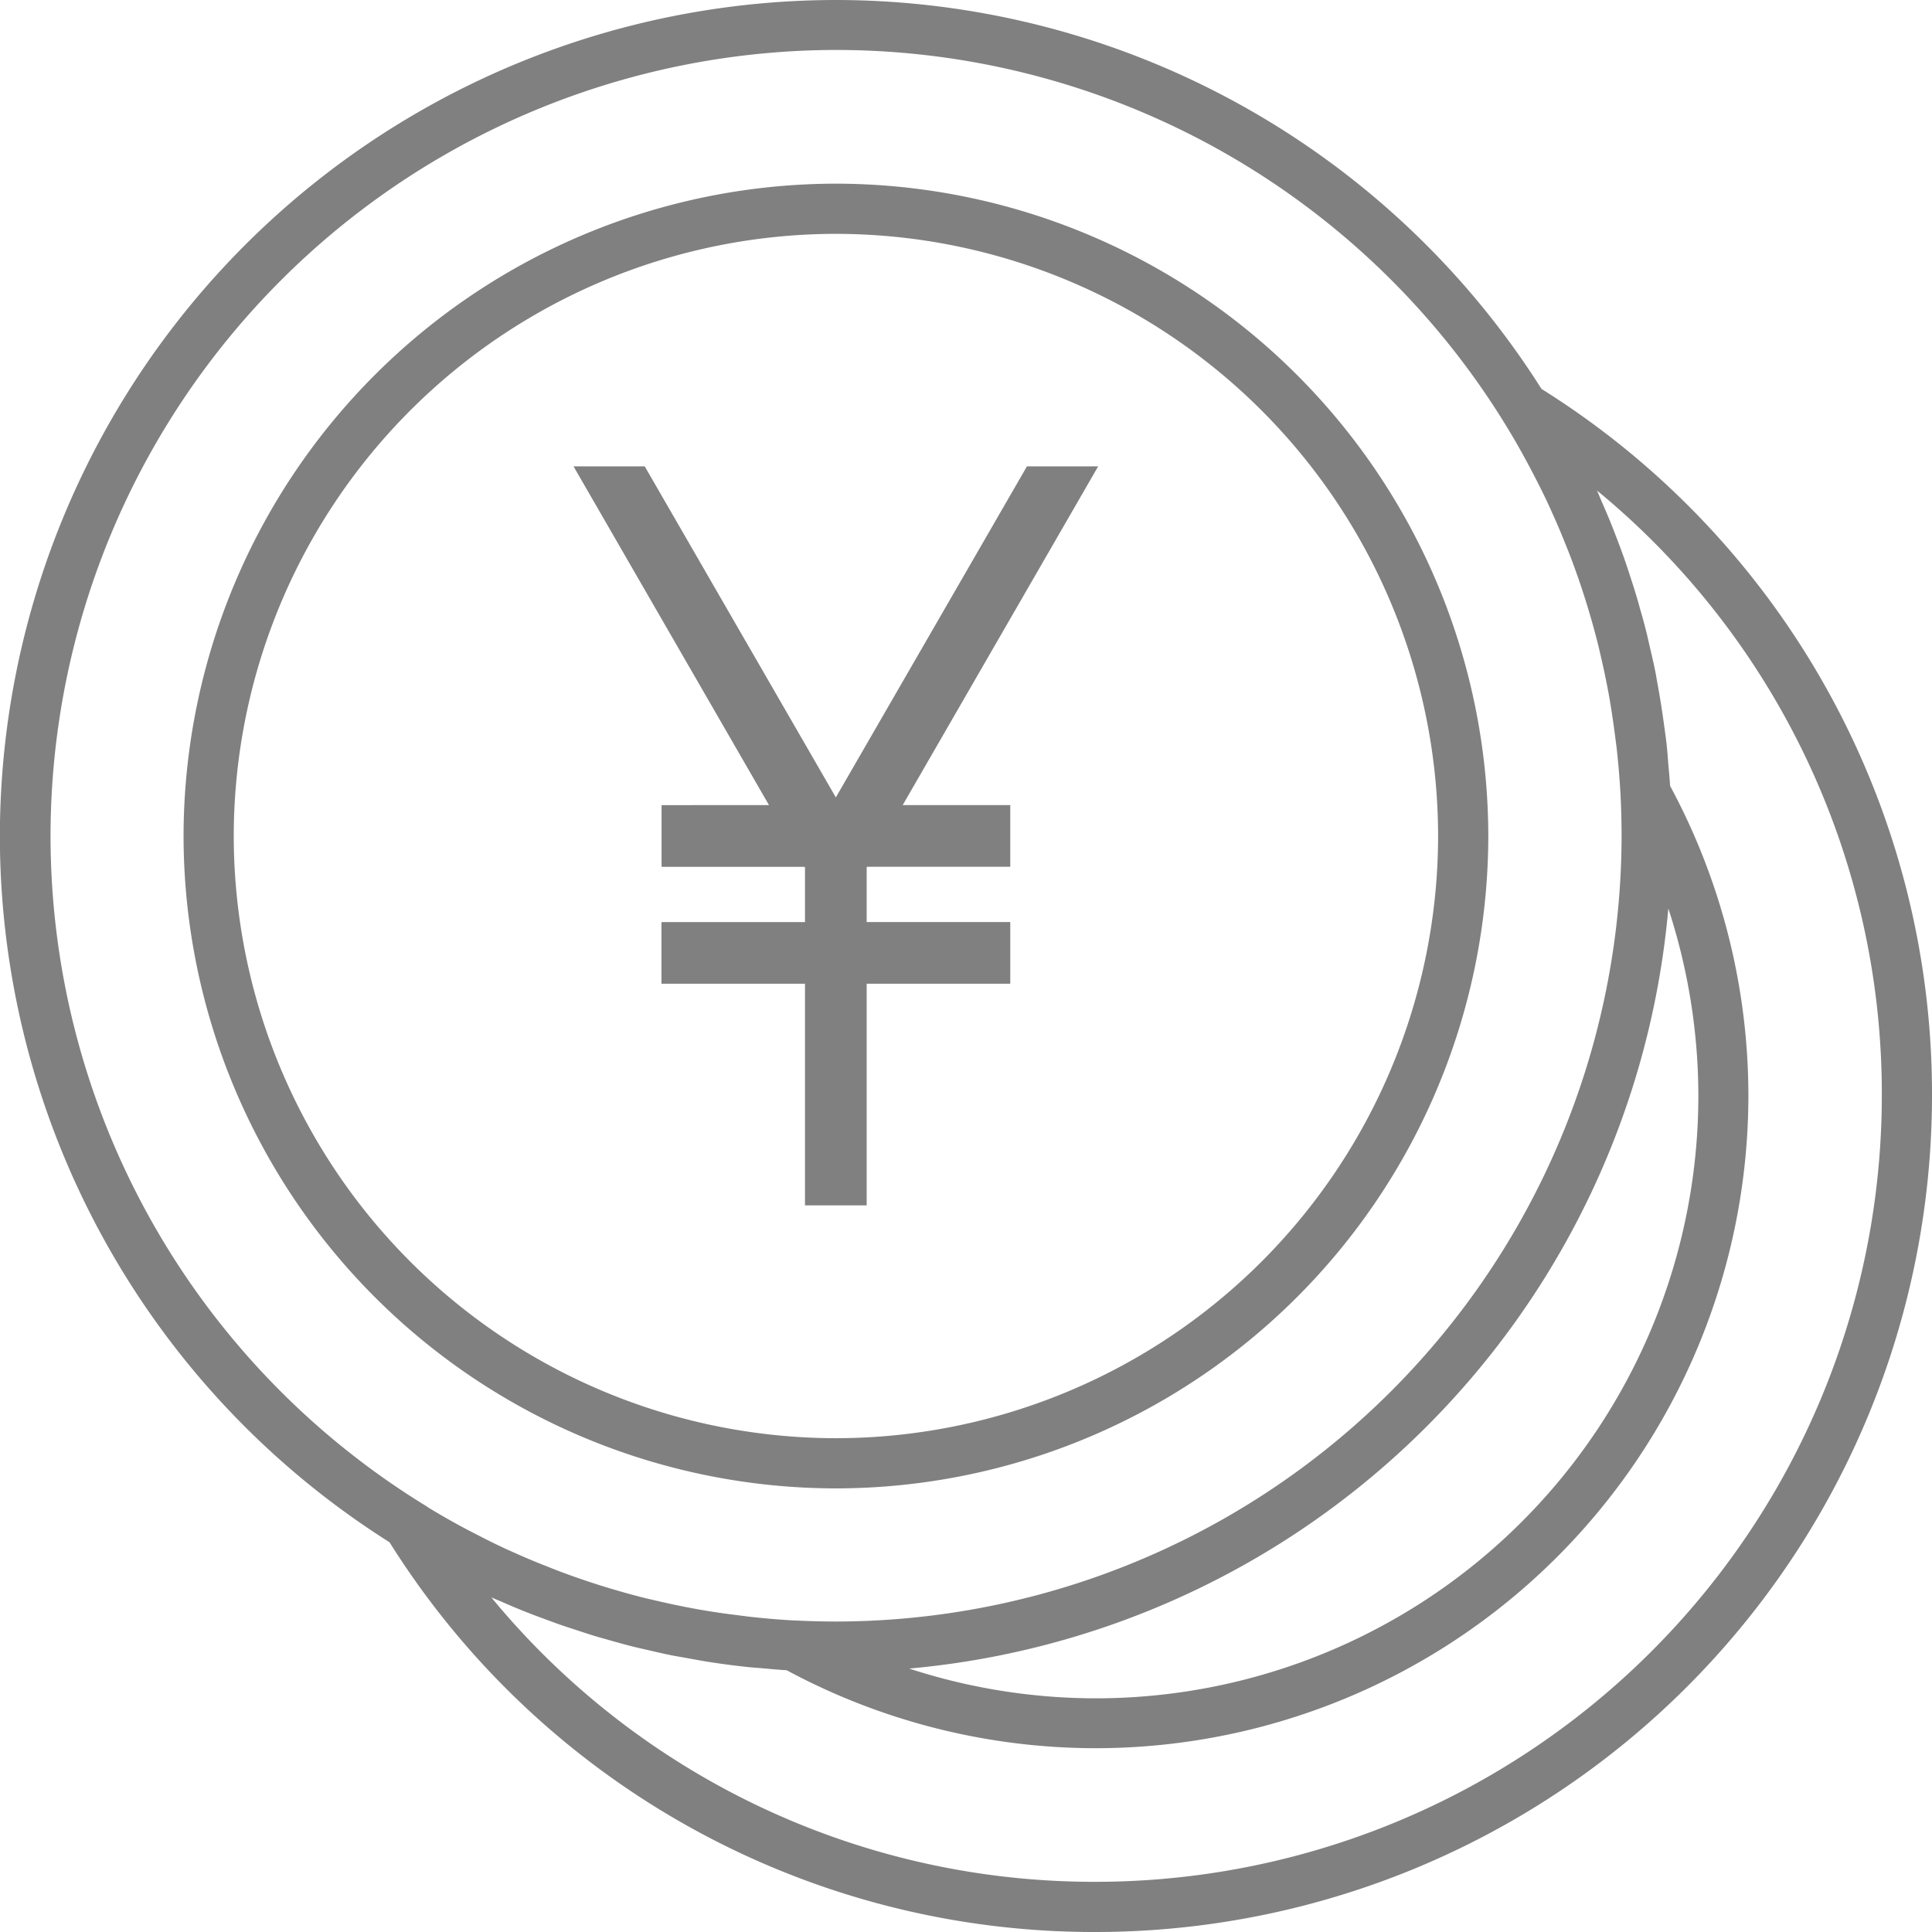
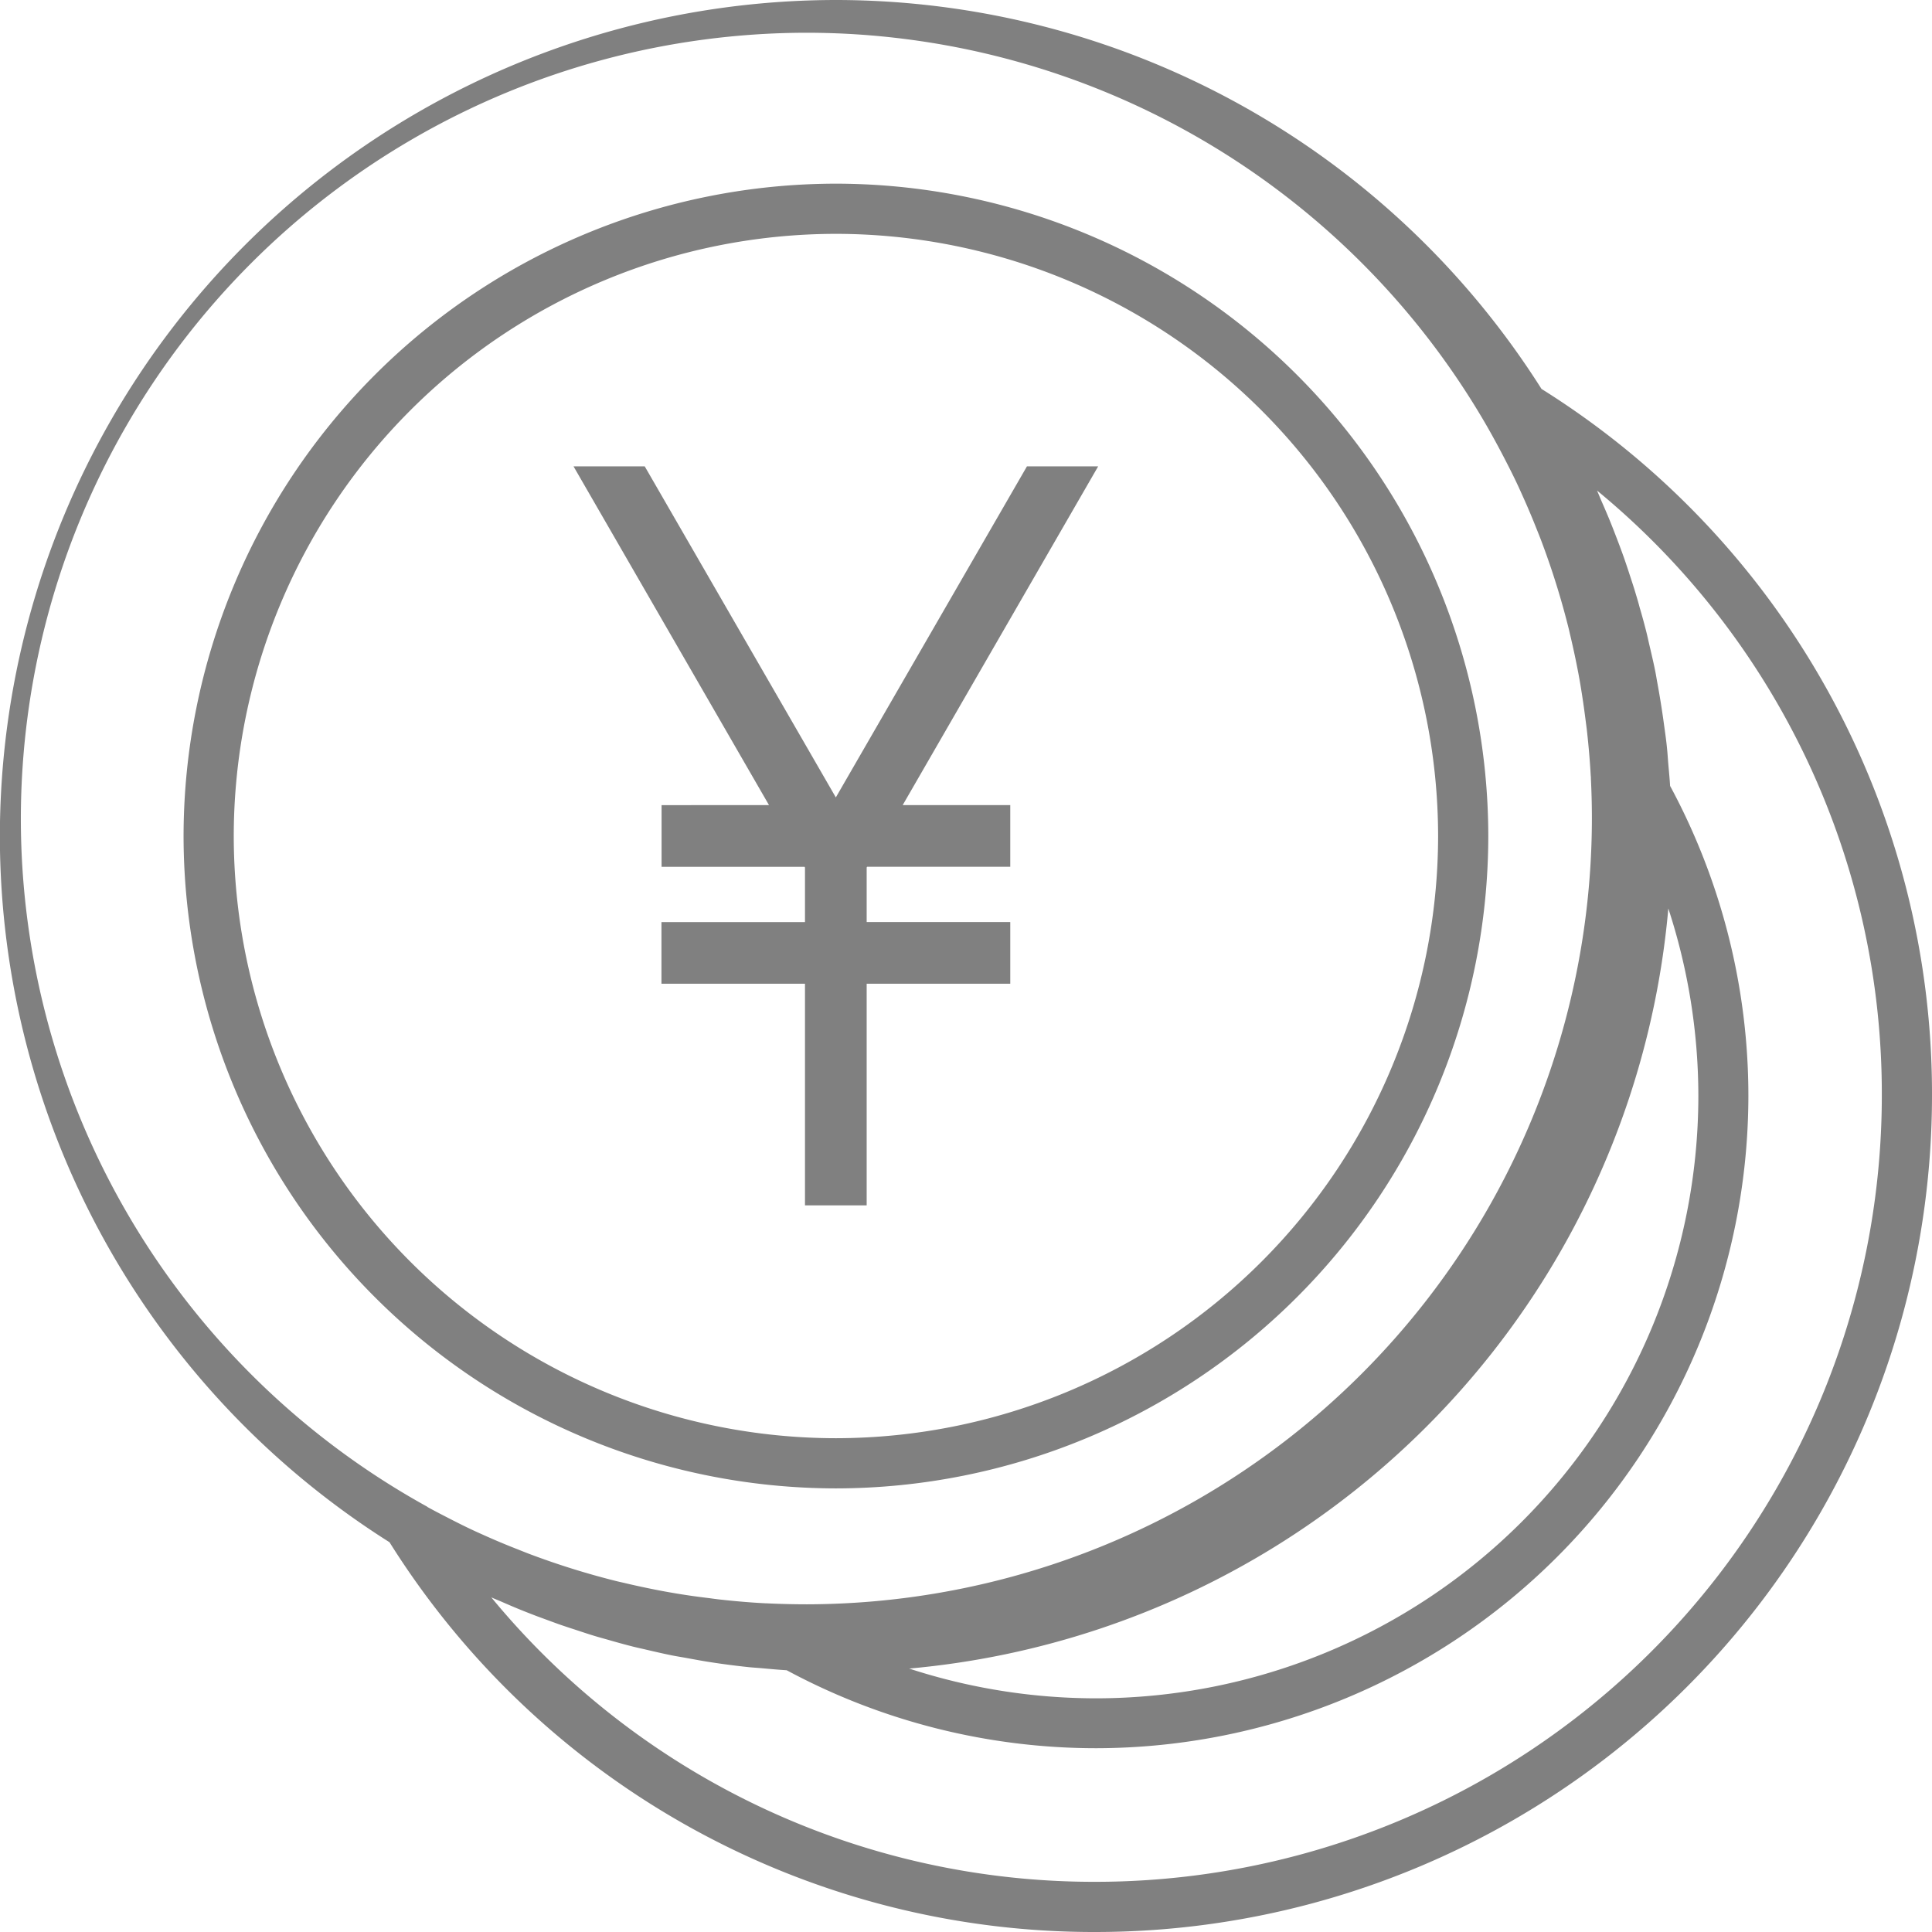
<svg xmlns="http://www.w3.org/2000/svg" width="77" height="77" viewBox="0 0 77 77">
-   <path id="パス_86" data-name="パス 86" d="M-43.535,1063.737l-7.79-13.5h2.838l7.616,13.194,7.617-13.194h2.838l-7.79,13.5h4.287v2.458h-5.706l-.017.029v2.174h5.723v2.458h-5.723v8.833H-42.1v-8.833h-5.721V1068.4H-42.1v-2.175l-.016-.028h-5.7v-2.458Zm46.352,11.6A33.352,33.352,0,0,1-30.5,1108.65a33.135,33.135,0,0,1-28.159-15.534,33.313,33.313,0,0,1-15.529-28.15,33.352,33.352,0,0,1,33.312-33.316,33.308,33.308,0,0,1,28.129,15.5A33.142,33.142,0,0,1,2.817,1075.333Zm-59.972,16.37q.583.357,1.183.686c.25.138.5.269.757.4.35.181.7.359,1.058.526.191.09.385.175.577.261q.594.264,1.2.5c.148.059.3.12.445.176a31.414,31.414,0,0,0,3.52,1.1c.094.023.19.043.284.065.5.119.994.224,1.495.319q.235.044.471.084c.458.079.918.145,1.379.2.16.02.318.044.478.061.6.067,1.211.12,1.82.151l.033,0q.789.039,1.588.04a31.349,31.349,0,0,0,31.312-31.316q0-.8-.04-1.592l0-.034c0-.038-.006-.075-.008-.113-.032-.575-.082-1.148-.145-1.72-.018-.166-.042-.331-.063-.5q-.087-.684-.2-1.364c-.027-.159-.055-.318-.085-.476q-.144-.759-.323-1.511c-.021-.087-.039-.176-.061-.263a31.309,31.309,0,0,0-1.1-3.518c-.058-.153-.119-.305-.18-.456-.158-.4-.326-.8-.5-1.189-.086-.191-.171-.384-.26-.573-.171-.365-.354-.725-.54-1.084q-.219-.422-.449-.838c-.2-.363-.41-.723-.627-1.078a31.318,31.318,0,0,0-26.721-15.01,31.35,31.35,0,0,0-31.312,31.316A31.326,31.326,0,0,0-57.155,1091.7Zm49.463-23.846a33.36,33.36,0,0,1-30.256,30.29,24.075,24.075,0,0,0,7.453,1.186,24.025,24.025,0,0,0,24-24A24.078,24.078,0,0,0-7.692,1067.857Zm8.509,7.476A31.119,31.119,0,0,0-10.534,1051.2c.063.14.119.283.18.424q.154.349.3.7.138.337.268.678c.107.277.212.555.312.836.068.191.131.383.195.574.1.313.208.626.3.943.051.166.1.334.143.5.1.338.192.677.278,1.02.038.154.071.309.107.464.083.354.167.708.239,1.067.031.153.054.308.083.462q.144.78.253,1.572c.047.348.1.695.133,1.045.021.2.033.409.05.614.025.291.055.582.072.874a26.024,26.024,0,0,1,3.12,12.352,26.027,26.027,0,0,1-26,26,26.027,26.027,0,0,1-12.328-3.107c-.34-.02-.679-.053-1.017-.083-.16-.014-.321-.023-.48-.039q-.774-.081-1.543-.2c-.331-.05-.657-.113-.984-.172-.187-.034-.374-.063-.559-.1-.349-.07-.692-.151-1.037-.231-.164-.039-.329-.073-.492-.114-.338-.085-.672-.178-1-.273-.172-.049-.345-.095-.517-.147-.313-.094-.622-.2-.93-.3-.2-.065-.4-.131-.591-.2-.275-.1-.547-.2-.818-.3-.236-.09-.472-.182-.706-.278s-.451-.189-.674-.287c-.141-.062-.285-.117-.425-.181A31.114,31.114,0,0,0-30.5,1106.65,31.35,31.35,0,0,0,.817,1075.333Zm-67.684-10.367a26.027,26.027,0,0,1,26-26,26.028,26.028,0,0,1,26,26,26.027,26.027,0,0,1-26,26A26.027,26.027,0,0,1-66.867,1064.966Zm2,0a24.025,24.025,0,0,0,24,24,24.026,24.026,0,0,0,24-24,24.026,24.026,0,0,0-24-24A24.025,24.025,0,0,0-64.867,1064.966Z" transform="translate(74.183 -1031.65)" fill="gray" />
+   <path id="パス_86" data-name="パス 86" d="M-43.535,1063.737l-7.79-13.5h2.838l7.616,13.194,7.617-13.194h2.838l-7.79,13.5h4.287v2.458h-5.706l-.017.029v2.174h5.723v2.458h-5.723v8.833H-42.1v-8.833h-5.721V1068.4H-42.1v-2.175l-.016-.028h-5.7v-2.458Zm46.352,11.6A33.352,33.352,0,0,1-30.5,1108.65a33.135,33.135,0,0,1-28.159-15.534,33.313,33.313,0,0,1-15.529-28.15,33.352,33.352,0,0,1,33.312-33.316,33.308,33.308,0,0,1,28.129,15.5A33.142,33.142,0,0,1,2.817,1075.333Zm-59.972,16.37c.25.138.5.269.757.4.35.181.7.359,1.058.526.191.09.385.175.577.261q.594.264,1.2.5c.148.059.3.12.445.176a31.414,31.414,0,0,0,3.52,1.1c.094.023.19.043.284.065.5.119.994.224,1.495.319q.235.044.471.084c.458.079.918.145,1.379.2.16.02.318.044.478.061.6.067,1.211.12,1.82.151l.033,0q.789.039,1.588.04a31.349,31.349,0,0,0,31.312-31.316q0-.8-.04-1.592l0-.034c0-.038-.006-.075-.008-.113-.032-.575-.082-1.148-.145-1.72-.018-.166-.042-.331-.063-.5q-.087-.684-.2-1.364c-.027-.159-.055-.318-.085-.476q-.144-.759-.323-1.511c-.021-.087-.039-.176-.061-.263a31.309,31.309,0,0,0-1.1-3.518c-.058-.153-.119-.305-.18-.456-.158-.4-.326-.8-.5-1.189-.086-.191-.171-.384-.26-.573-.171-.365-.354-.725-.54-1.084q-.219-.422-.449-.838c-.2-.363-.41-.723-.627-1.078a31.318,31.318,0,0,0-26.721-15.01,31.35,31.35,0,0,0-31.312,31.316A31.326,31.326,0,0,0-57.155,1091.7Zm49.463-23.846a33.36,33.36,0,0,1-30.256,30.29,24.075,24.075,0,0,0,7.453,1.186,24.025,24.025,0,0,0,24-24A24.078,24.078,0,0,0-7.692,1067.857Zm8.509,7.476A31.119,31.119,0,0,0-10.534,1051.2c.063.14.119.283.18.424q.154.349.3.7.138.337.268.678c.107.277.212.555.312.836.068.191.131.383.195.574.1.313.208.626.3.943.051.166.1.334.143.5.1.338.192.677.278,1.02.038.154.071.309.107.464.083.354.167.708.239,1.067.031.153.054.308.083.462q.144.78.253,1.572c.047.348.1.695.133,1.045.021.2.033.409.05.614.025.291.055.582.072.874a26.024,26.024,0,0,1,3.12,12.352,26.027,26.027,0,0,1-26,26,26.027,26.027,0,0,1-12.328-3.107c-.34-.02-.679-.053-1.017-.083-.16-.014-.321-.023-.48-.039q-.774-.081-1.543-.2c-.331-.05-.657-.113-.984-.172-.187-.034-.374-.063-.559-.1-.349-.07-.692-.151-1.037-.231-.164-.039-.329-.073-.492-.114-.338-.085-.672-.178-1-.273-.172-.049-.345-.095-.517-.147-.313-.094-.622-.2-.93-.3-.2-.065-.4-.131-.591-.2-.275-.1-.547-.2-.818-.3-.236-.09-.472-.182-.706-.278s-.451-.189-.674-.287c-.141-.062-.285-.117-.425-.181A31.114,31.114,0,0,0-30.5,1106.65,31.35,31.35,0,0,0,.817,1075.333Zm-67.684-10.367a26.027,26.027,0,0,1,26-26,26.028,26.028,0,0,1,26,26,26.027,26.027,0,0,1-26,26A26.027,26.027,0,0,1-66.867,1064.966Zm2,0a24.025,24.025,0,0,0,24,24,24.026,24.026,0,0,0,24-24,24.026,24.026,0,0,0-24-24A24.025,24.025,0,0,0-64.867,1064.966Z" transform="translate(74.183 -1031.65)" fill="gray" />
</svg>